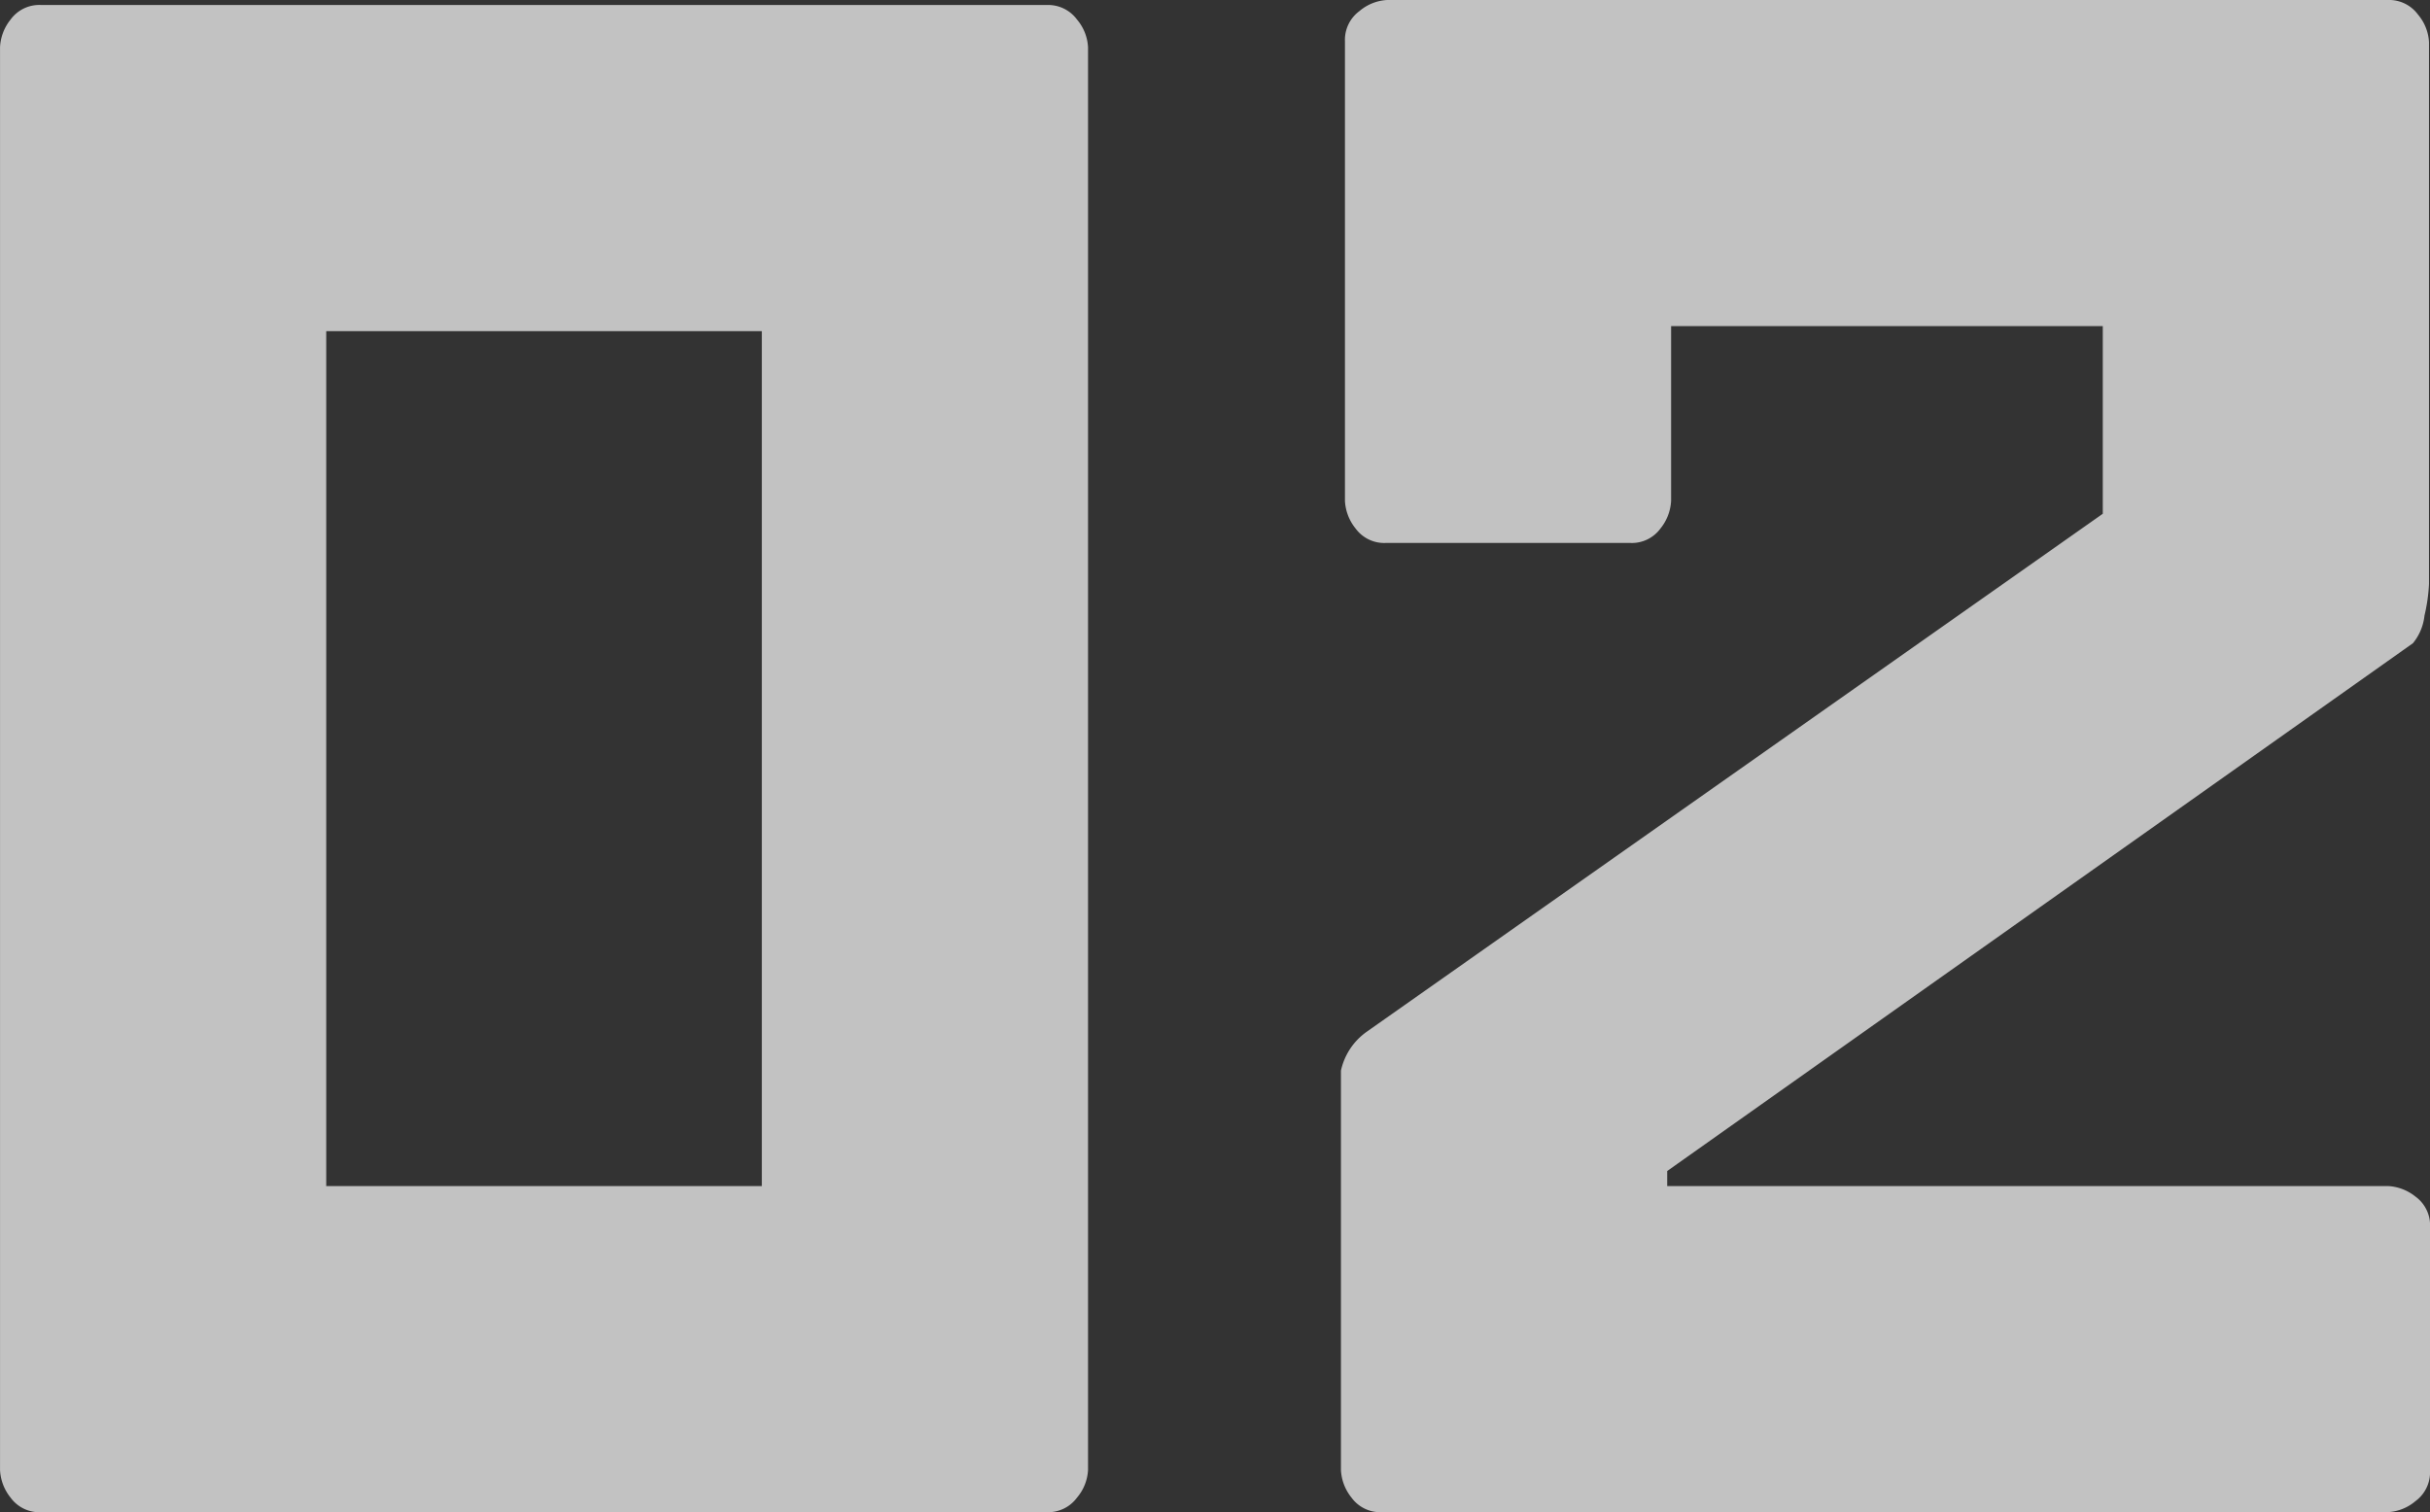
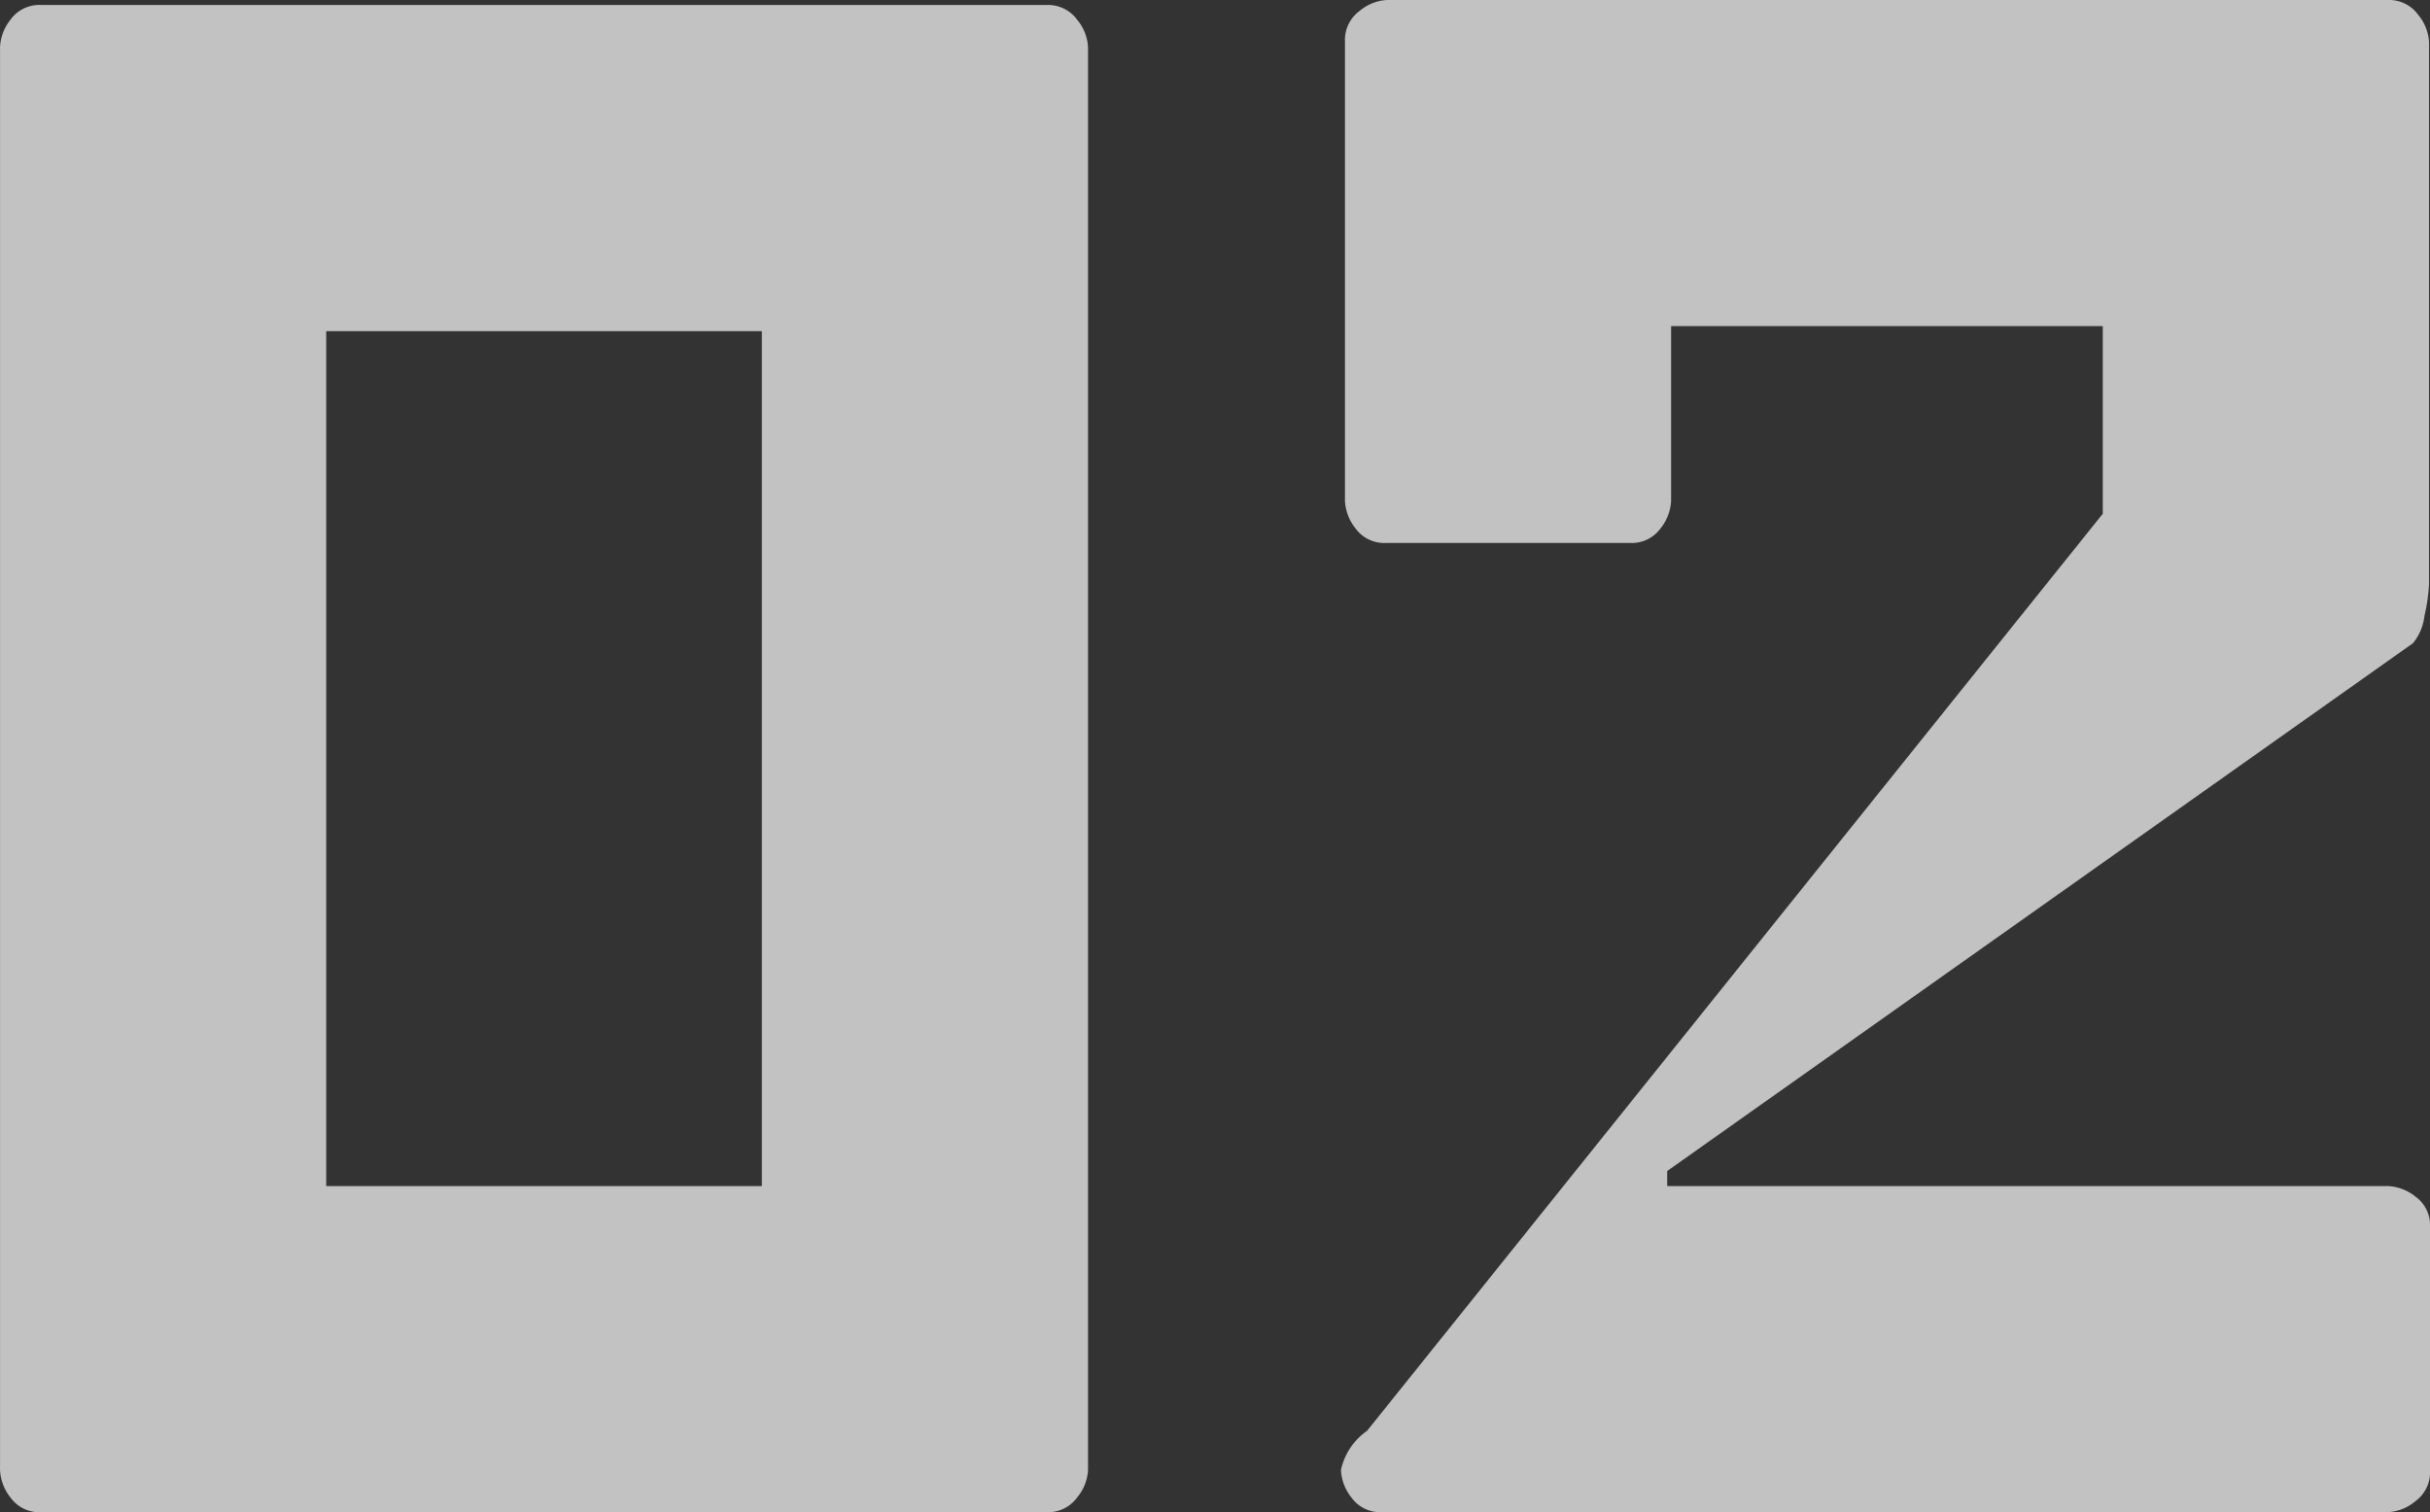
<svg xmlns="http://www.w3.org/2000/svg" width="70.928" height="44.15">
  <rect width="100%" height="100%" fill="#333333" stroke="none" />
-   <path data-name="パス 29845" d="M31.758 1.377V42.92a1.355 1.355 0 01-.322.806 1.044 1.044 0 01-.879.425H1.202a1.035 1.035 0 01-.893-.425 1.393 1.393 0 01-.308-.806V1.377A1.393 1.393 0 01.309.571a1.035 1.035 0 01.894-.425h29.354a1.044 1.044 0 01.879.425 1.355 1.355 0 01.322.806zm-9.521 33.252V9.668H9.522v24.961zm26.426 0h21.035a1.393 1.393 0 01.806.308 1.035 1.035 0 01.425.894v7.118a1.044 1.044 0 01-.425.879 1.355 1.355 0 01-.806.322H40.342a1.035 1.035 0 01-.894-.425 1.393 1.393 0 01-.308-.806V31.26a1.878 1.878 0 01.762-1.143L61.377 15V9.521h-12.6v5.1a1.393 1.393 0 01-.308.806 1.035 1.035 0 01-.894.425h-7.116a1.035 1.035 0 01-.894-.425 1.393 1.393 0 01-.308-.806V1.201a1.044 1.044 0 01.425-.879A1.355 1.355 0 0140.488 0h29.21a1.044 1.044 0 01.879.425 1.355 1.355 0 01.322.806v15.82a5.068 5.068 0 01-.132.923 1.526 1.526 0 01-.337.806L48.663 34.19z" fill="#fff" opacity=".7" style="mix-blend-mode:screen;isolation:isolate" />
+   <path data-name="パス 29845" d="M31.758 1.377V42.92a1.355 1.355 0 01-.322.806 1.044 1.044 0 01-.879.425H1.202a1.035 1.035 0 01-.893-.425 1.393 1.393 0 01-.308-.806V1.377A1.393 1.393 0 01.309.571a1.035 1.035 0 01.894-.425h29.354a1.044 1.044 0 01.879.425 1.355 1.355 0 01.322.806zm-9.521 33.252V9.668H9.522v24.961zm26.426 0h21.035a1.393 1.393 0 01.806.308 1.035 1.035 0 01.425.894v7.118a1.044 1.044 0 01-.425.879 1.355 1.355 0 01-.806.322H40.342a1.035 1.035 0 01-.894-.425 1.393 1.393 0 01-.308-.806a1.878 1.878 0 01.762-1.143L61.377 15V9.521h-12.6v5.1a1.393 1.393 0 01-.308.806 1.035 1.035 0 01-.894.425h-7.116a1.035 1.035 0 01-.894-.425 1.393 1.393 0 01-.308-.806V1.201a1.044 1.044 0 01.425-.879A1.355 1.355 0 0140.488 0h29.21a1.044 1.044 0 01.879.425 1.355 1.355 0 01.322.806v15.82a5.068 5.068 0 01-.132.923 1.526 1.526 0 01-.337.806L48.663 34.19z" fill="#fff" opacity=".7" style="mix-blend-mode:screen;isolation:isolate" />
</svg>